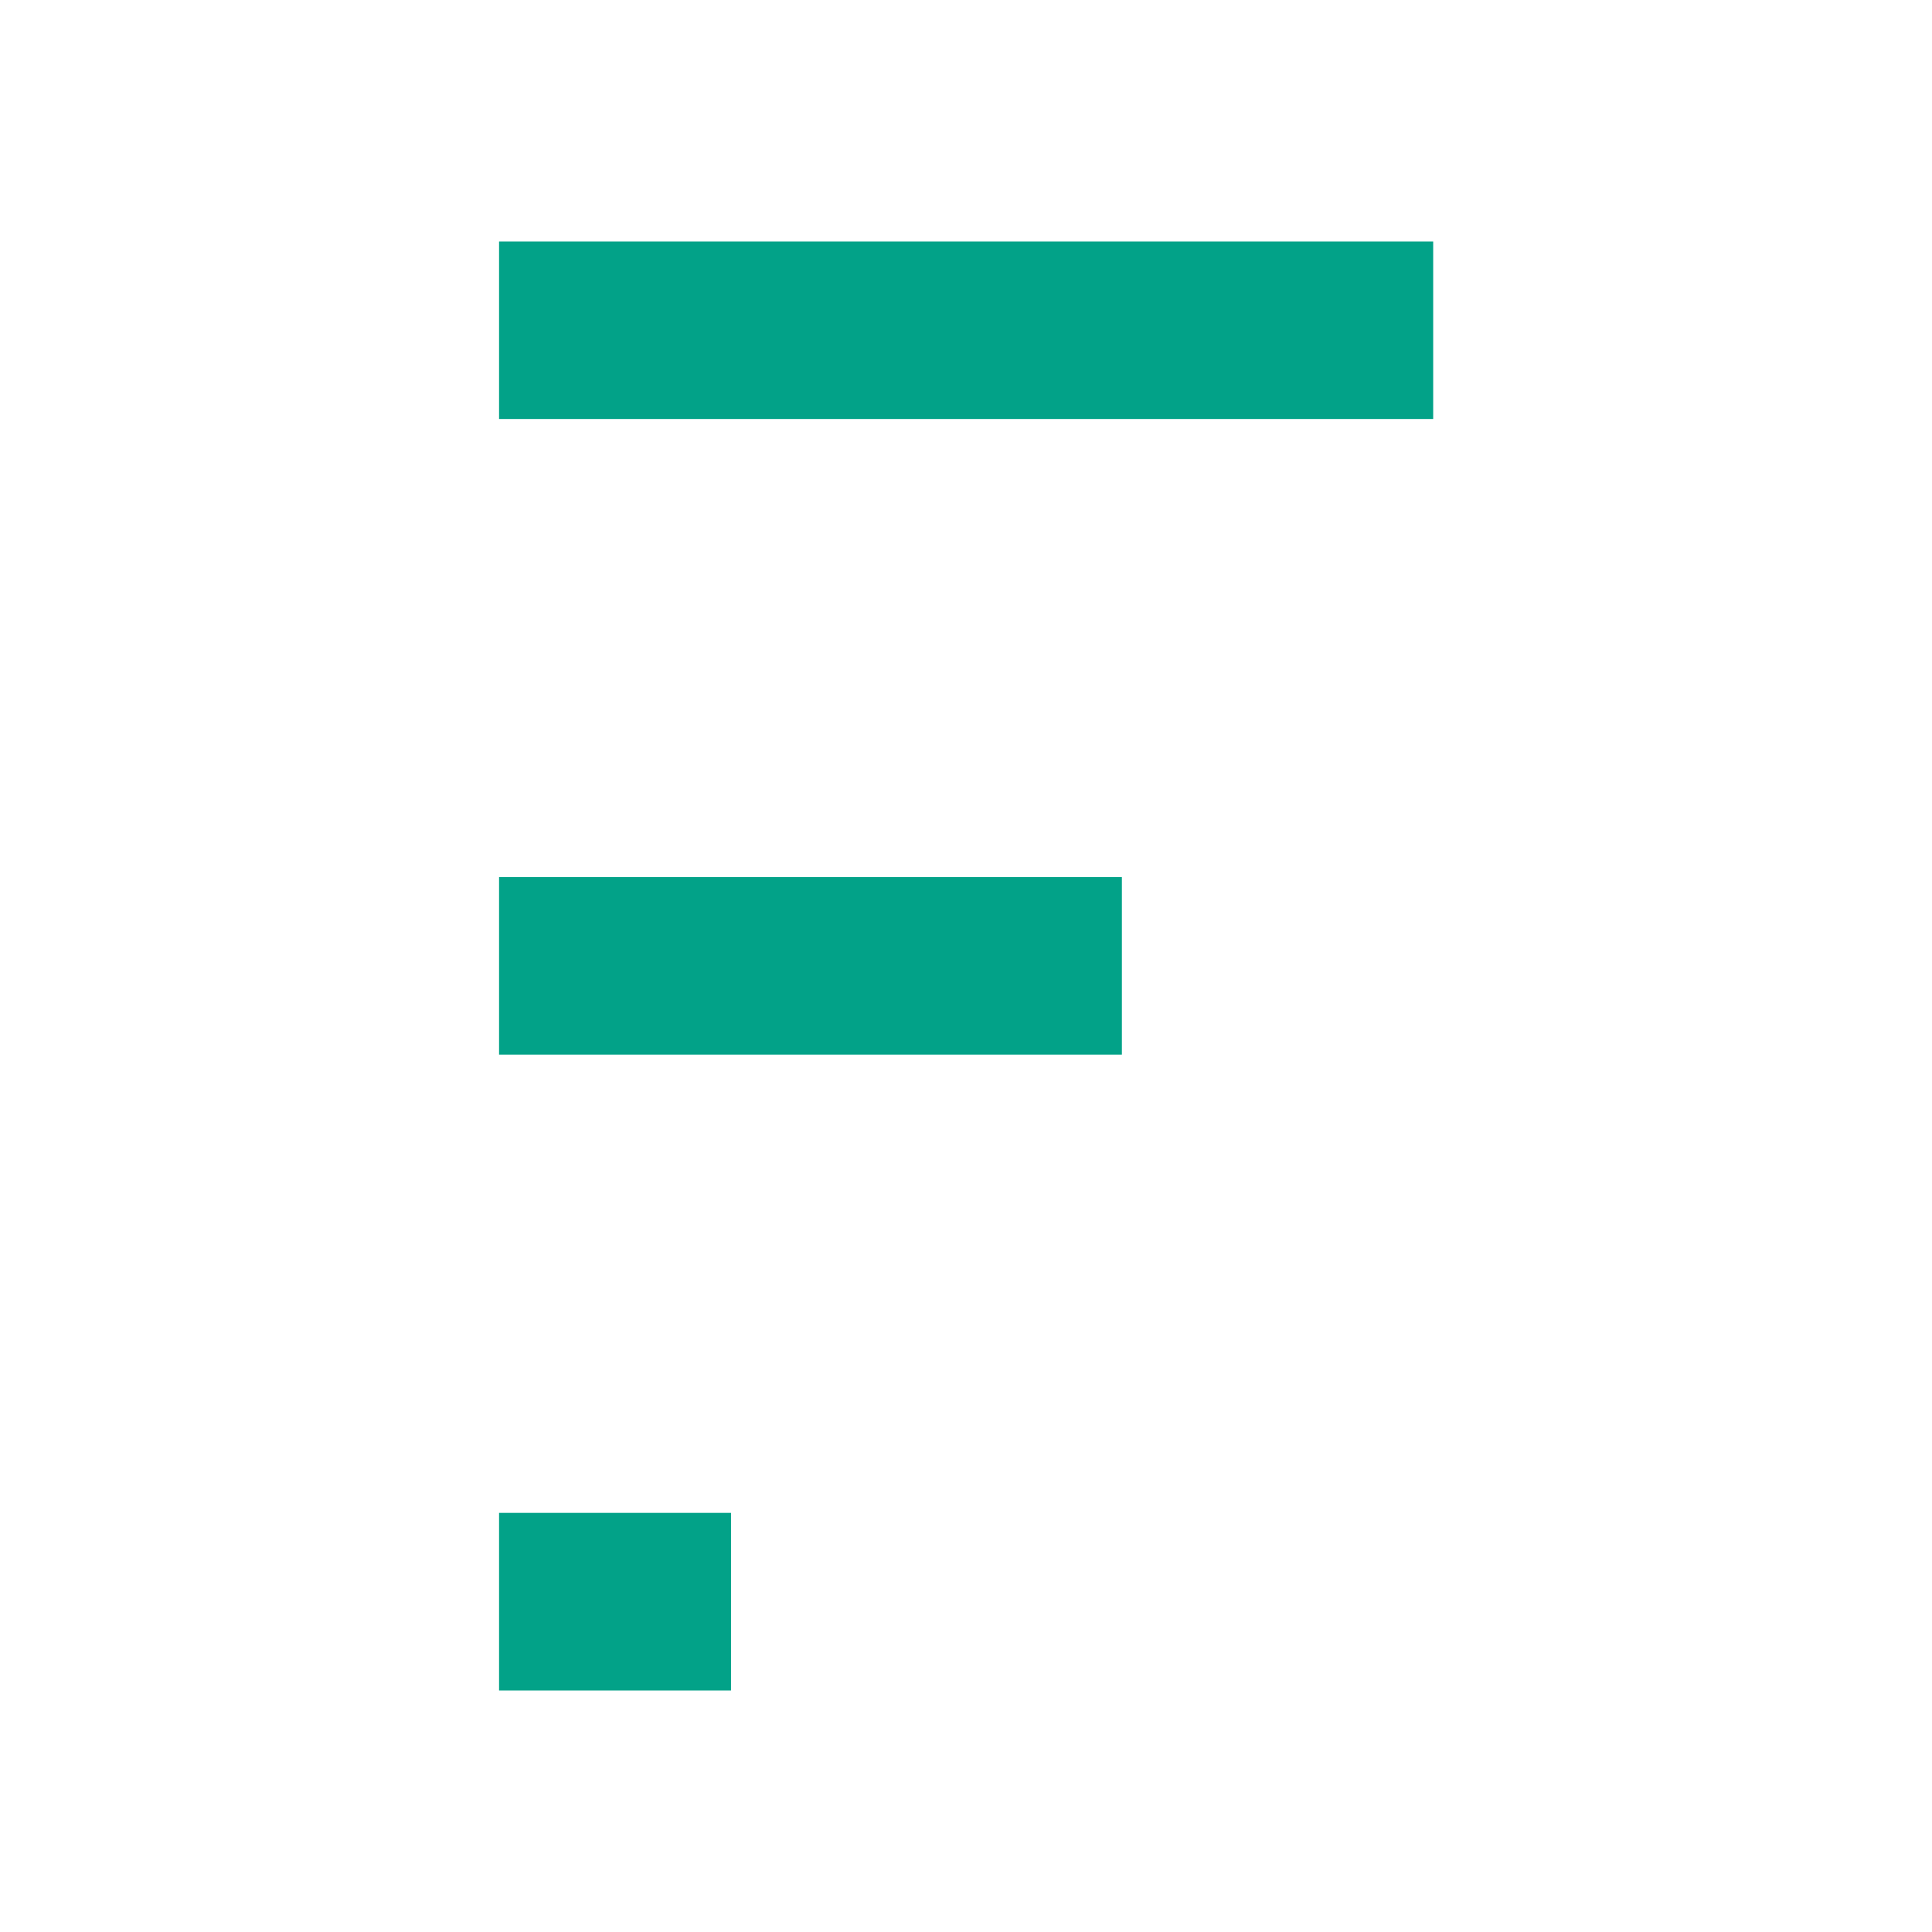
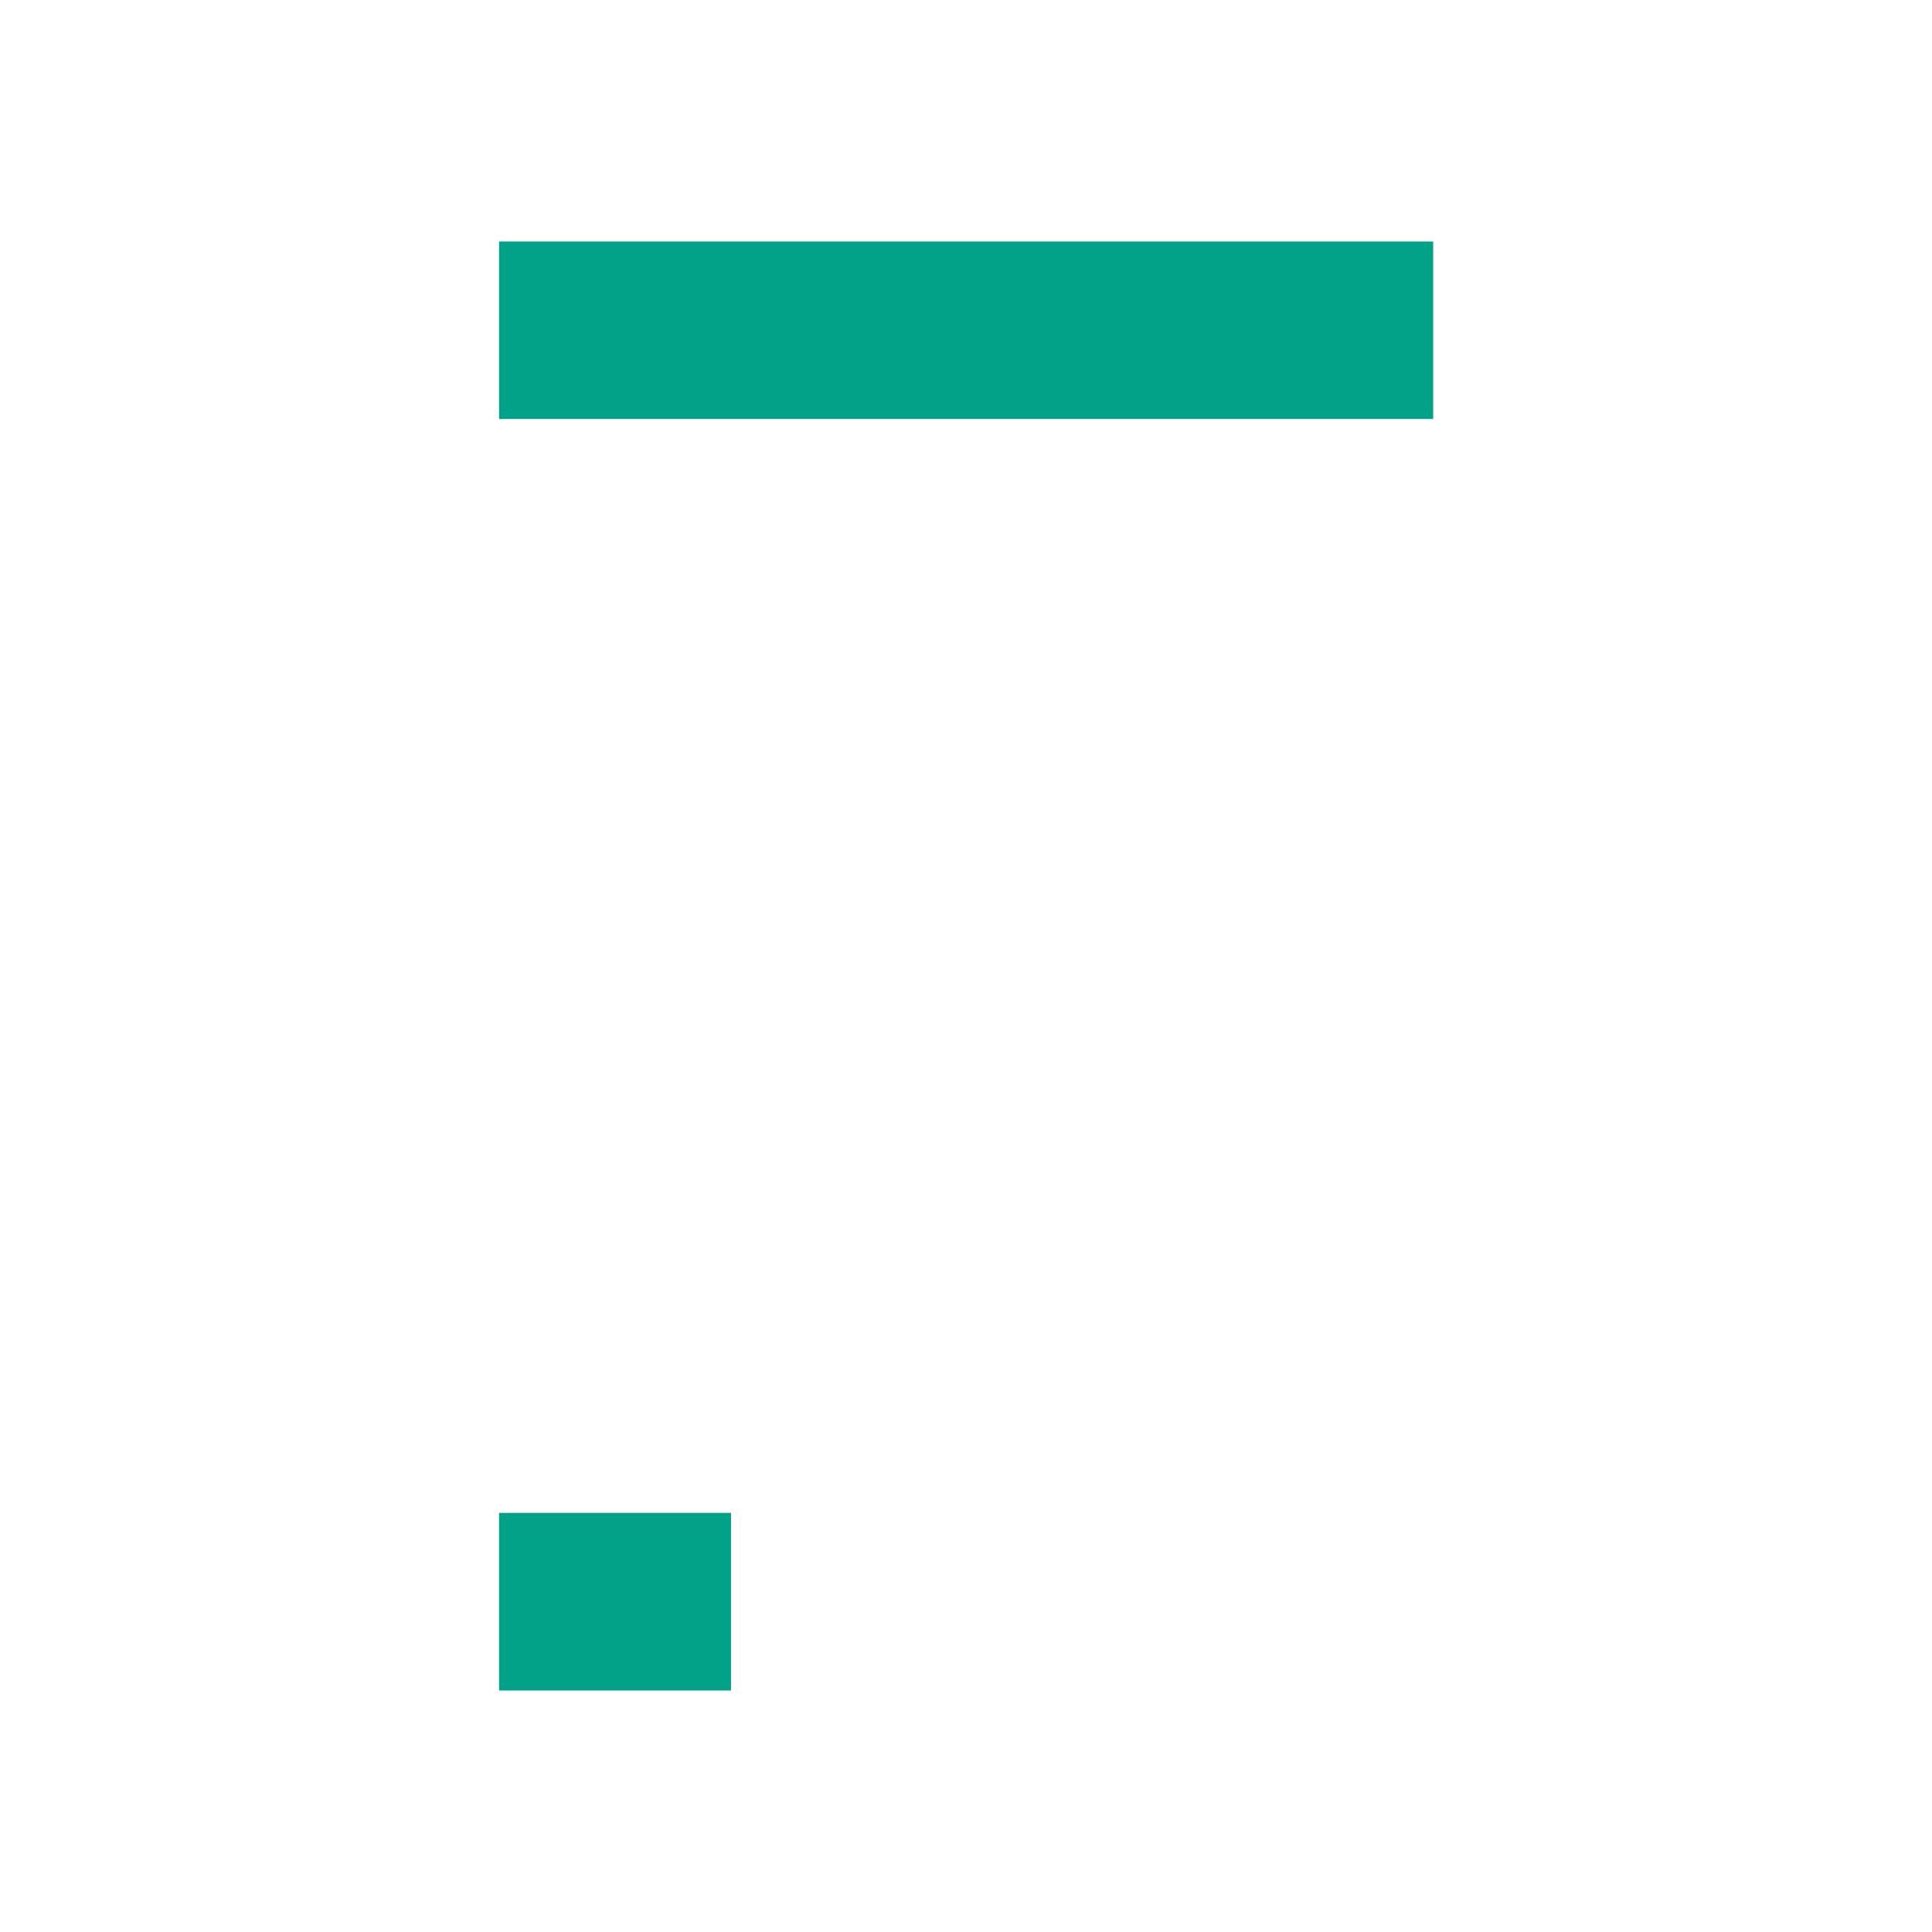
<svg xmlns="http://www.w3.org/2000/svg" width="16" height="16" viewBox="0 0 16 16" fill="none">
-   <path d="M11.869 2H4.133V3.47H11.869V2Z" fill="#02A288" />
+   <path d="M11.869 2H4.133V3.47H11.869Z" fill="#02A288" />
  <path d="M6.054 12.529H4.133V14H6.054V12.529Z" fill="#02A288" />
-   <path d="M9.291 7.264H4.133V8.734H9.291V7.264Z" fill="#02A288" />
</svg>